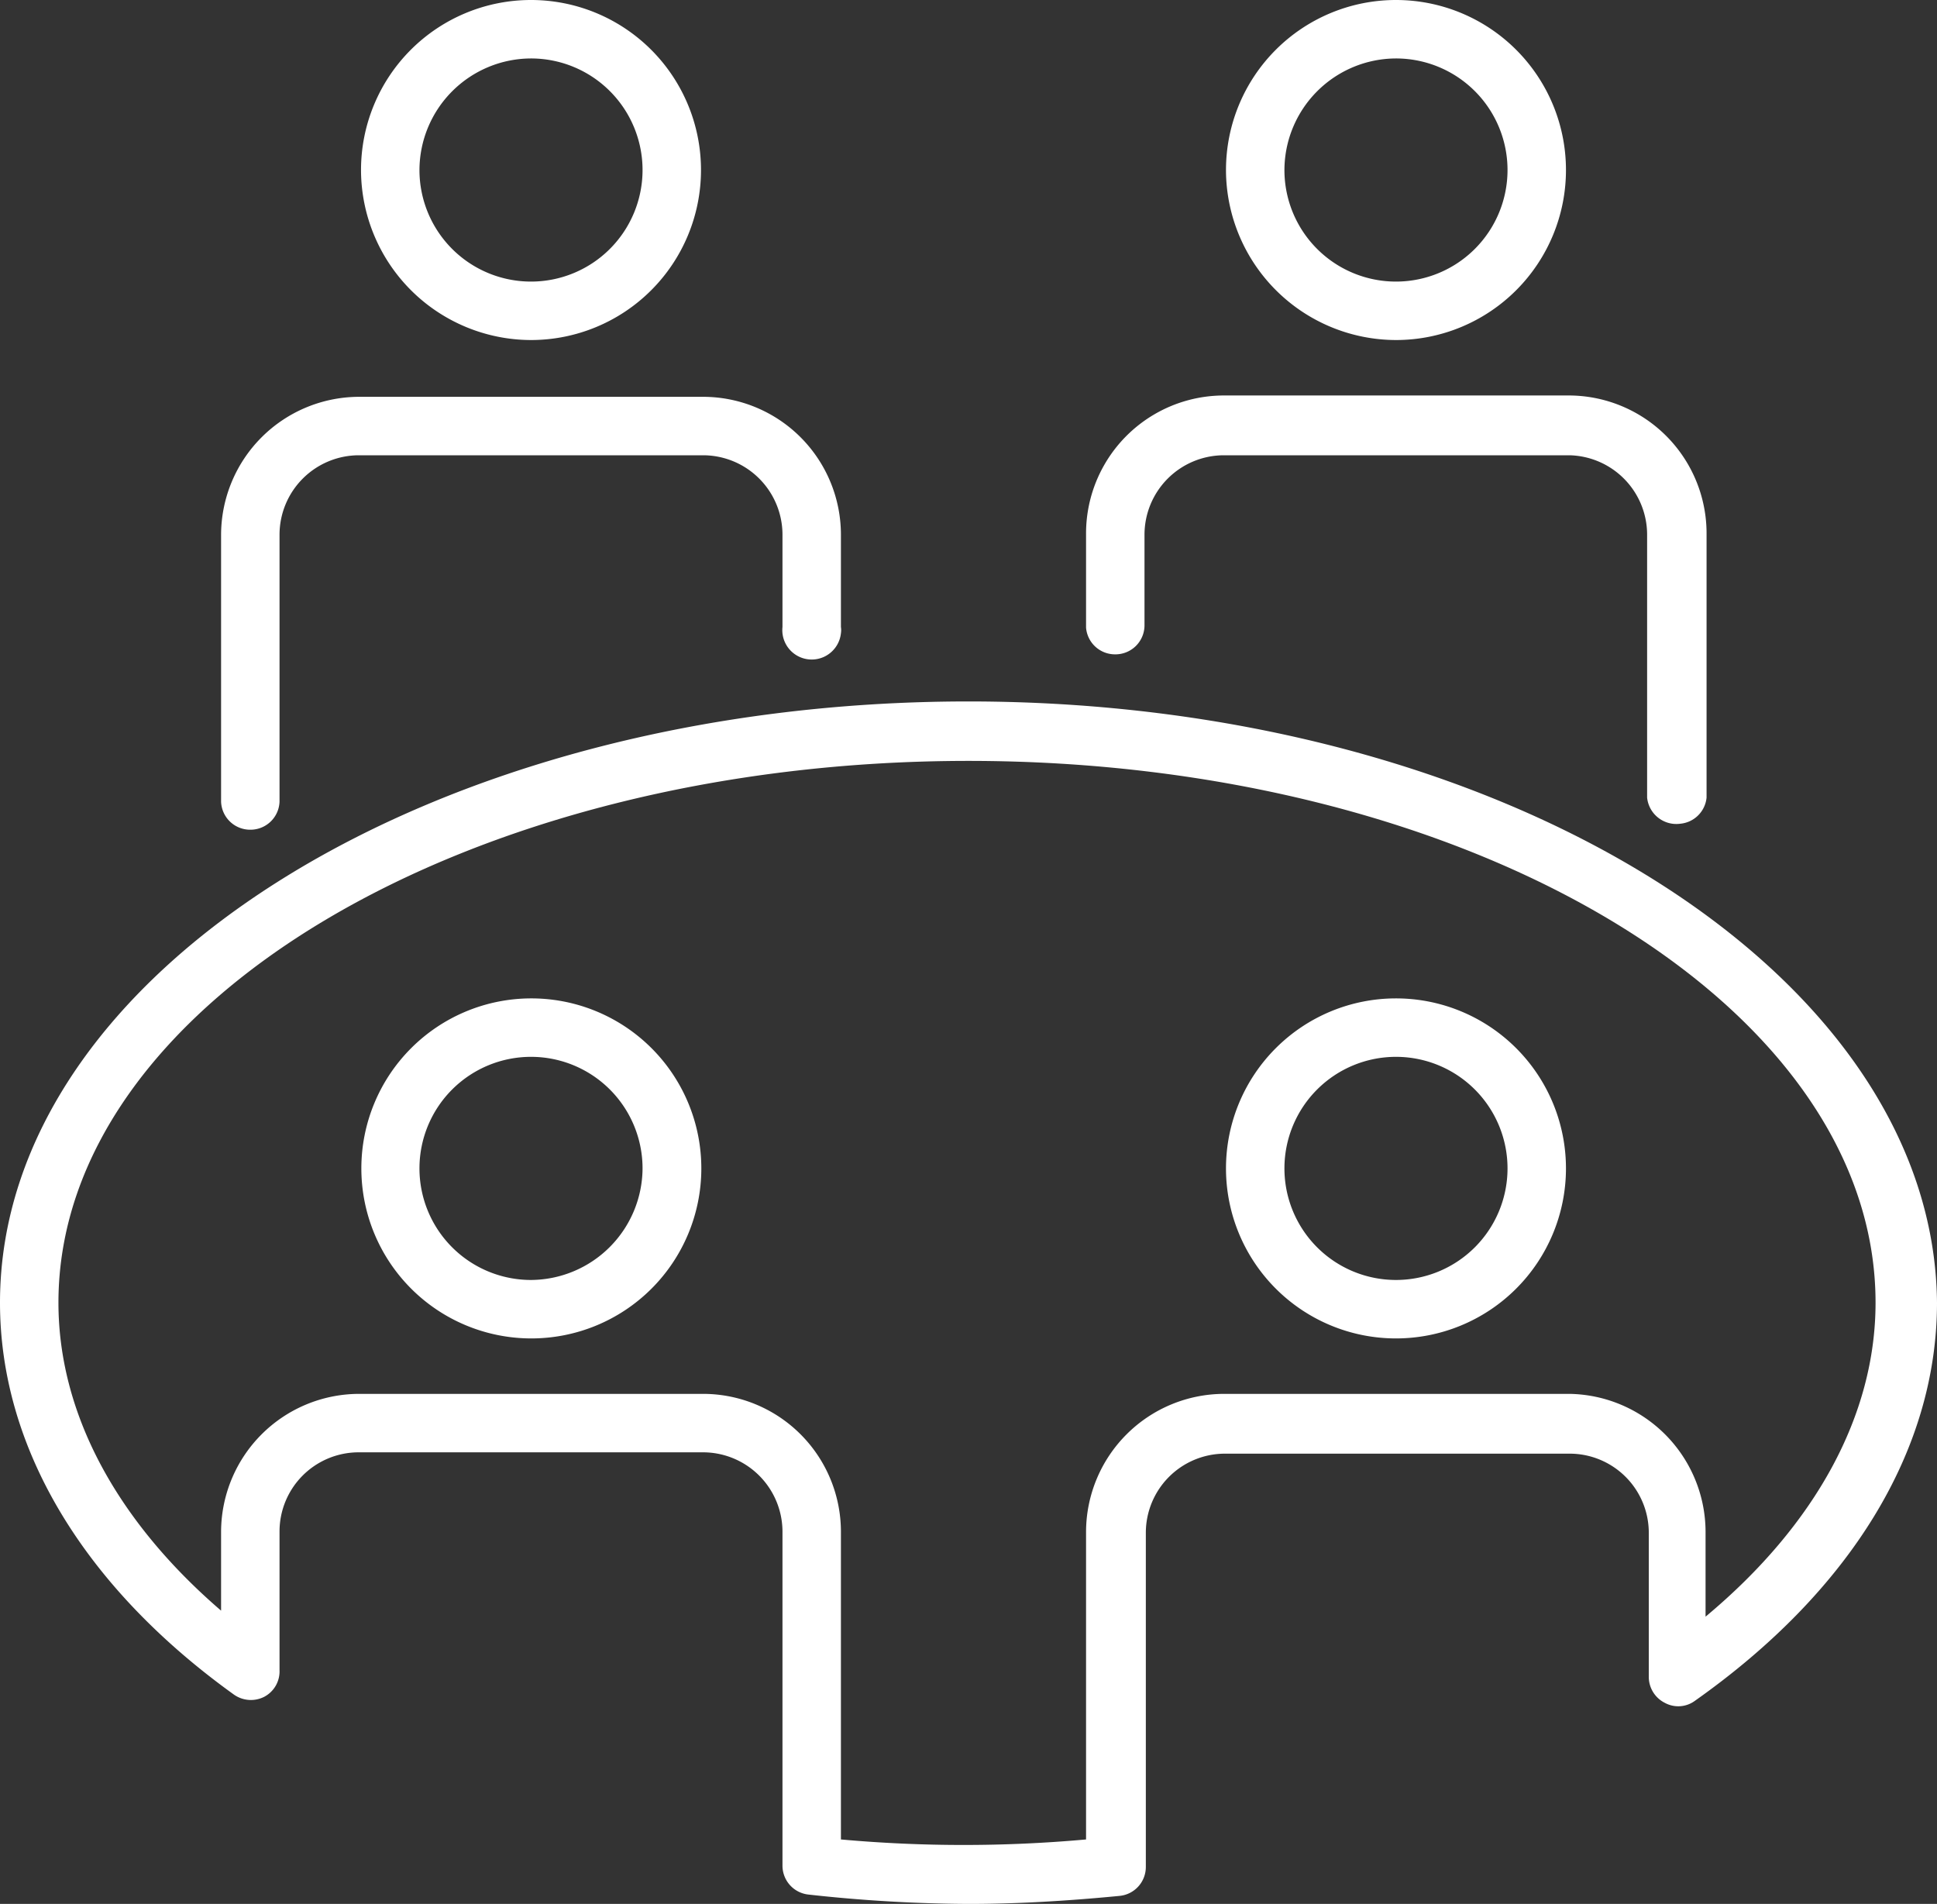
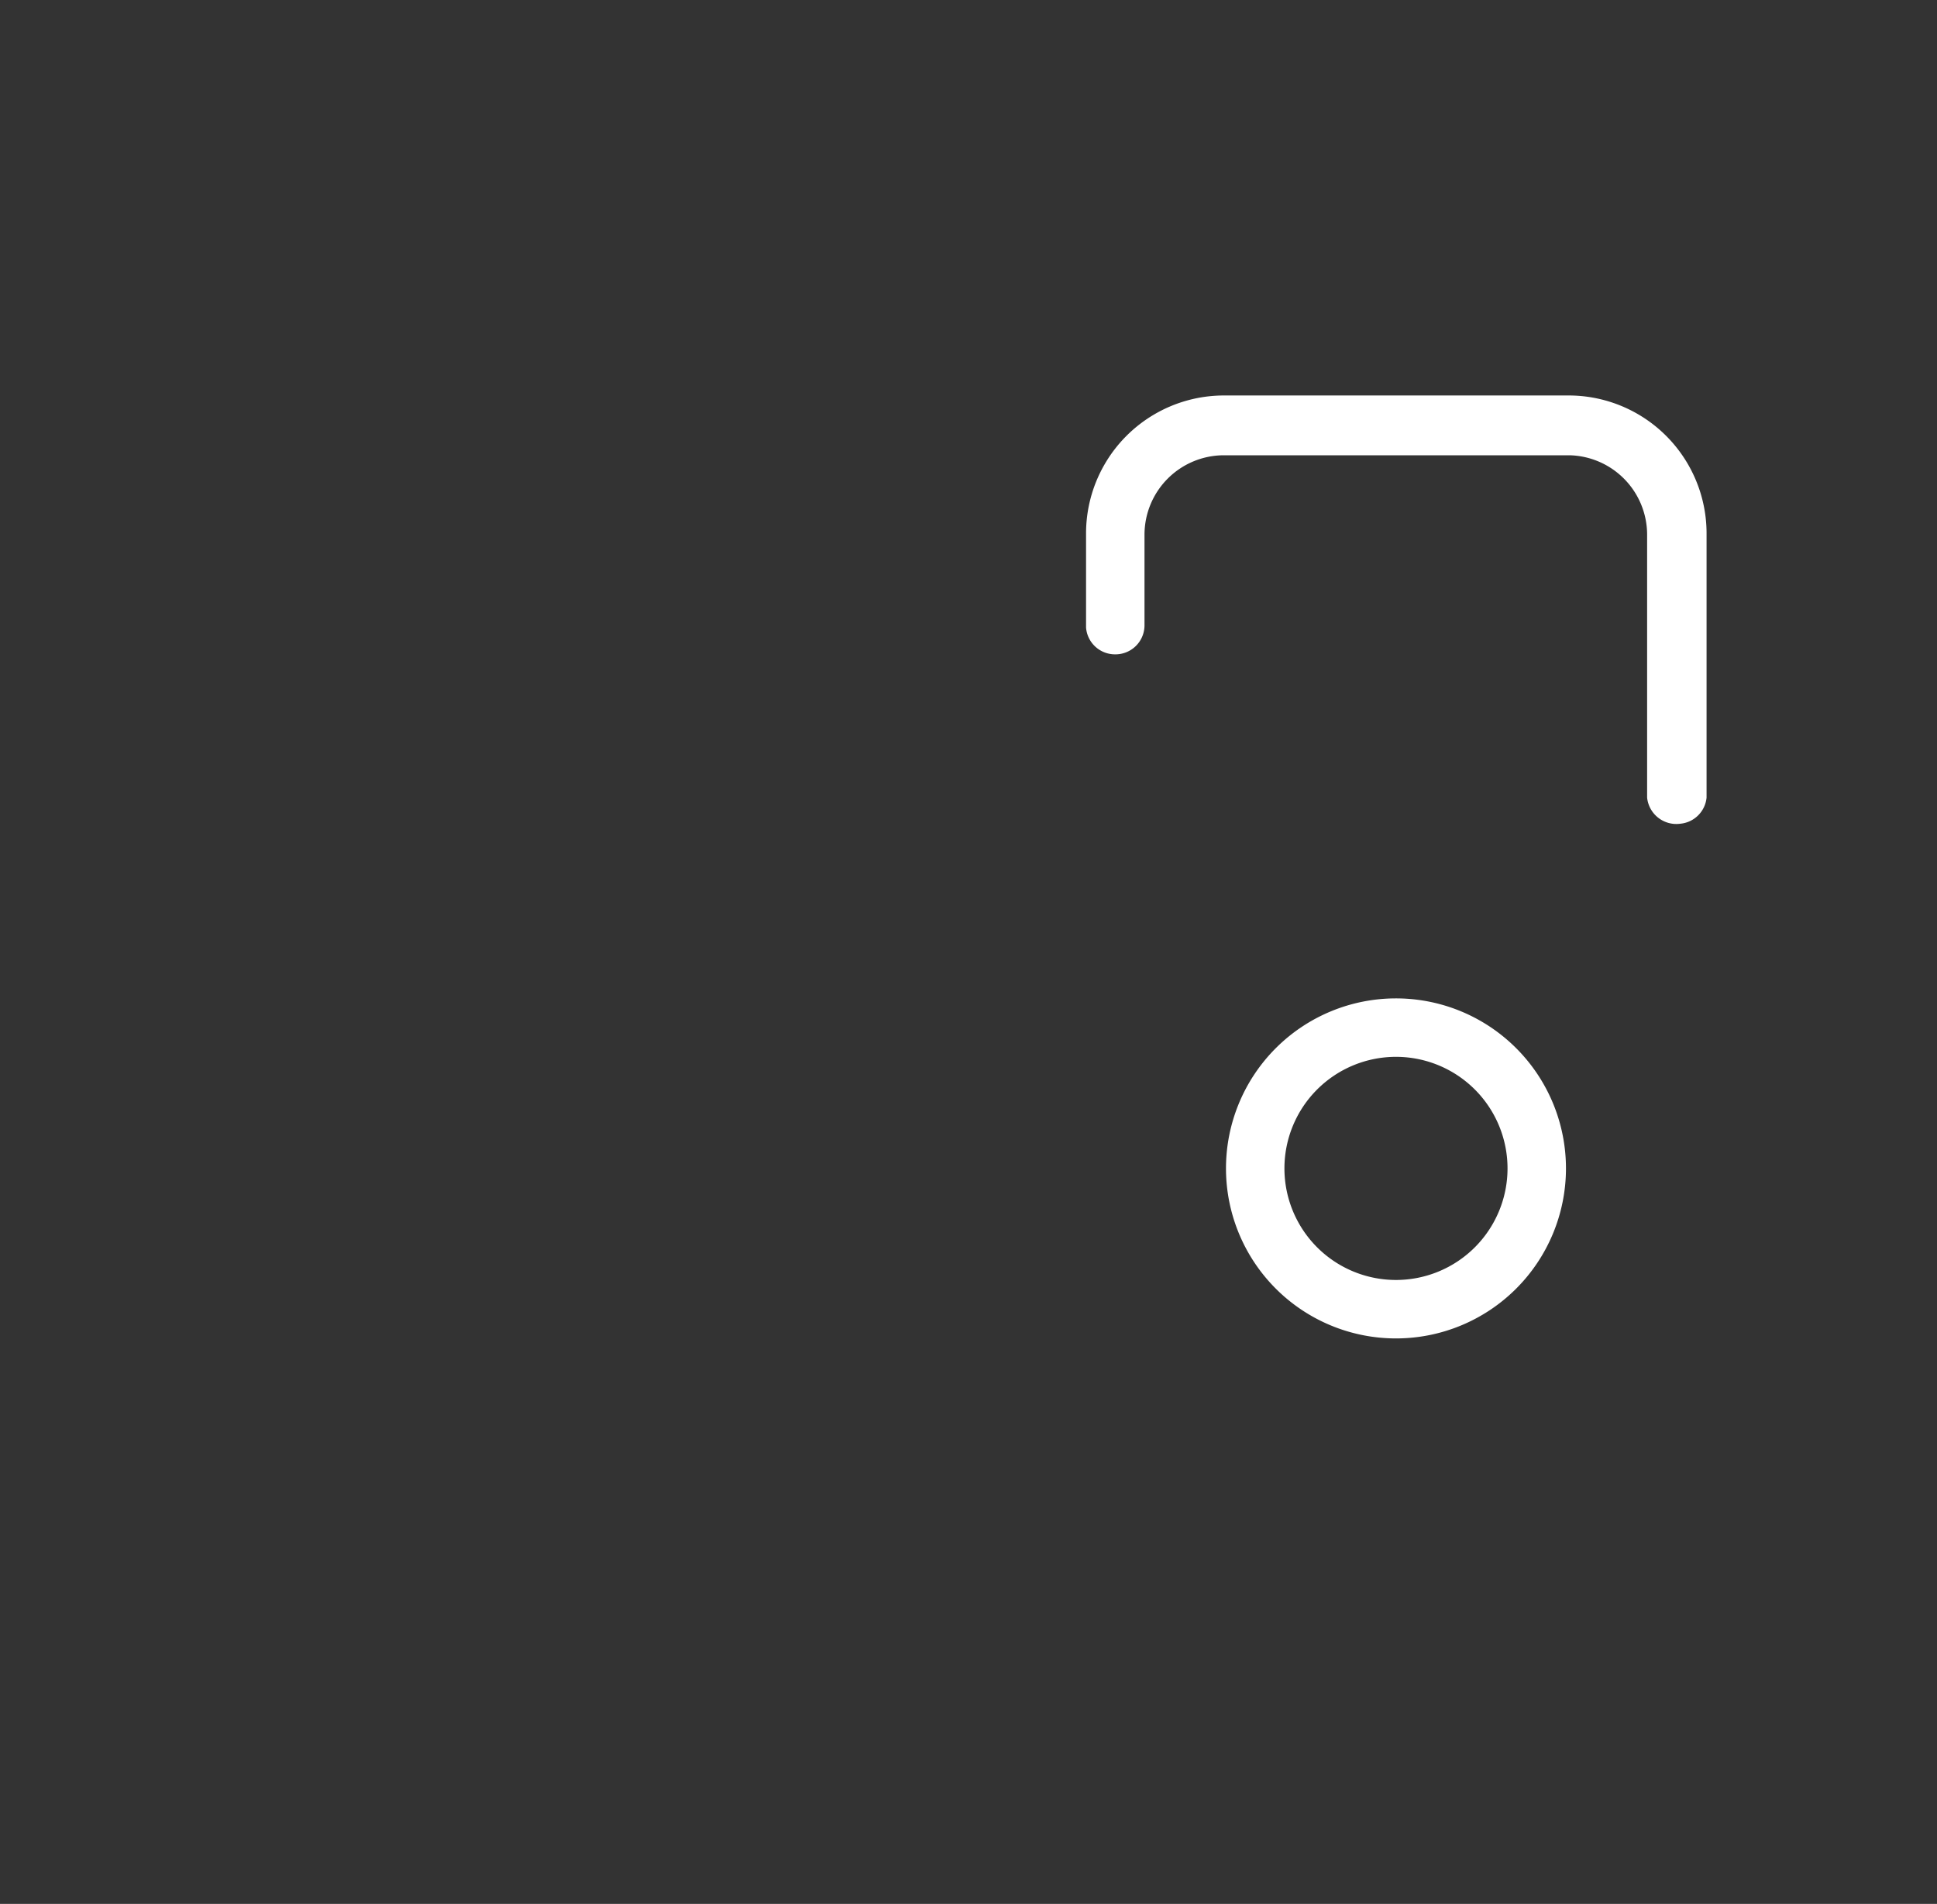
<svg xmlns="http://www.w3.org/2000/svg" viewBox="0 0 58 57">
  <rect x="0" y="0" width="58" height="57" fill="#333333" stroke="none" />
-   <path d="M15.9,10.18a5.09,5.09,0,1,0-5.09-5.09h0A5.1,5.1,0,0,0,15.9,10.18Zm0-8.43a3.34,3.34,0,1,1-3.34,3.34A3.35,3.35,0,0,1,15.9,1.75Z" transform="translate(0 0)" style="fill:#fff" />
-   <path d="M41.8,10.18a5.09,5.09,0,1,0-5.09-5.09h0A5.1,5.1,0,0,0,41.8,10.18Zm0-8.43a3.34,3.34,0,1,1-3.34,3.34A3.35,3.35,0,0,1,41.8,1.75Z" transform="translate(0 0)" style="fill:#fff" />
-   <path d="M7.5,24.84A.87.87,0,0,0,8.37,24V16a2.38,2.38,0,0,1,2.37-2.37H21.05A2.38,2.38,0,0,1,23.43,16v2.77a.88.88,0,0,0,1.75.19h0a.61.61,0,0,0,0-.19V16a4.13,4.13,0,0,0-4.13-4.12H10.74A4.14,4.14,0,0,0,6.62,16v8A.87.87,0,0,0,7.5,24.84Z" transform="translate(0 0)" style="fill:#fff" />
  <path d="M33.39,19.59a.87.87,0,0,0,.88-.86v0h0V16a2.38,2.38,0,0,1,2.37-2.37H47A2.38,2.38,0,0,1,49.32,16v7.88a.88.88,0,0,0,1,.78h0a.87.87,0,0,0,.78-.78V16A4.13,4.13,0,0,0,47,11.84H36.64A4.13,4.13,0,0,0,32.52,16v2.79A.87.87,0,0,0,33.39,19.59Z" transform="translate(0 0)" style="fill:#fff" />
-   <path d="M15.9,29.89A5.09,5.09,0,1,0,21,35a5.09,5.09,0,0,0-5.1-5.11Zm0,8.43A3.34,3.34,0,1,1,19.24,35v0h0A3.36,3.36,0,0,1,15.9,38.32Z" transform="translate(0 0)" style="fill:#fff" />
-   <path d="M29,21C13,21,0,29.09,0,39c0,4.32,2.48,8.48,7,11.73a.88.88,0,0,0,.91.07.86.86,0,0,0,.46-.8V45.85a2.37,2.37,0,0,1,2.37-2.37H21.05a2.38,2.38,0,0,1,2.38,2.37v10a.87.87,0,0,0,.78.87A45.1,45.1,0,0,0,29,57c1.39,0,2.87-.08,4.52-.24a.87.87,0,0,0,.79-.87v-10a2.37,2.37,0,0,1,2.37-2.37H47a2.37,2.37,0,0,1,2.37,2.37v4.32a.87.87,0,0,0,.48.77.84.84,0,0,0,.9-.06C55.4,47.64,58,43.43,58,39,57.91,29.09,44.92,21,29,21ZM51.07,48.4V45.85A4.14,4.14,0,0,0,47,41.73H36.64a4.14,4.14,0,0,0-4.12,4.12v9.22a40.9,40.9,0,0,1-7.34,0V45.85a4.13,4.13,0,0,0-4.13-4.12H10.74a4.14,4.14,0,0,0-4.12,4.12v2.37C3.47,45.51,1.75,42.29,1.75,39,1.75,30.06,14,22.78,29,22.78S56.16,30.06,56.16,39C56.16,42.36,54.37,45.65,51.07,48.4Z" transform="translate(0 0)" style="fill:#fff" />
  <path d="M41.8,29.89A5.09,5.09,0,1,0,46.89,35a5.09,5.09,0,0,0-5.09-5.11Zm0,8.43A3.34,3.34,0,1,1,45.14,35v0h0A3.34,3.34,0,0,1,41.8,38.32Z" transform="translate(0 0)" style="fill:#fff" />
</svg>